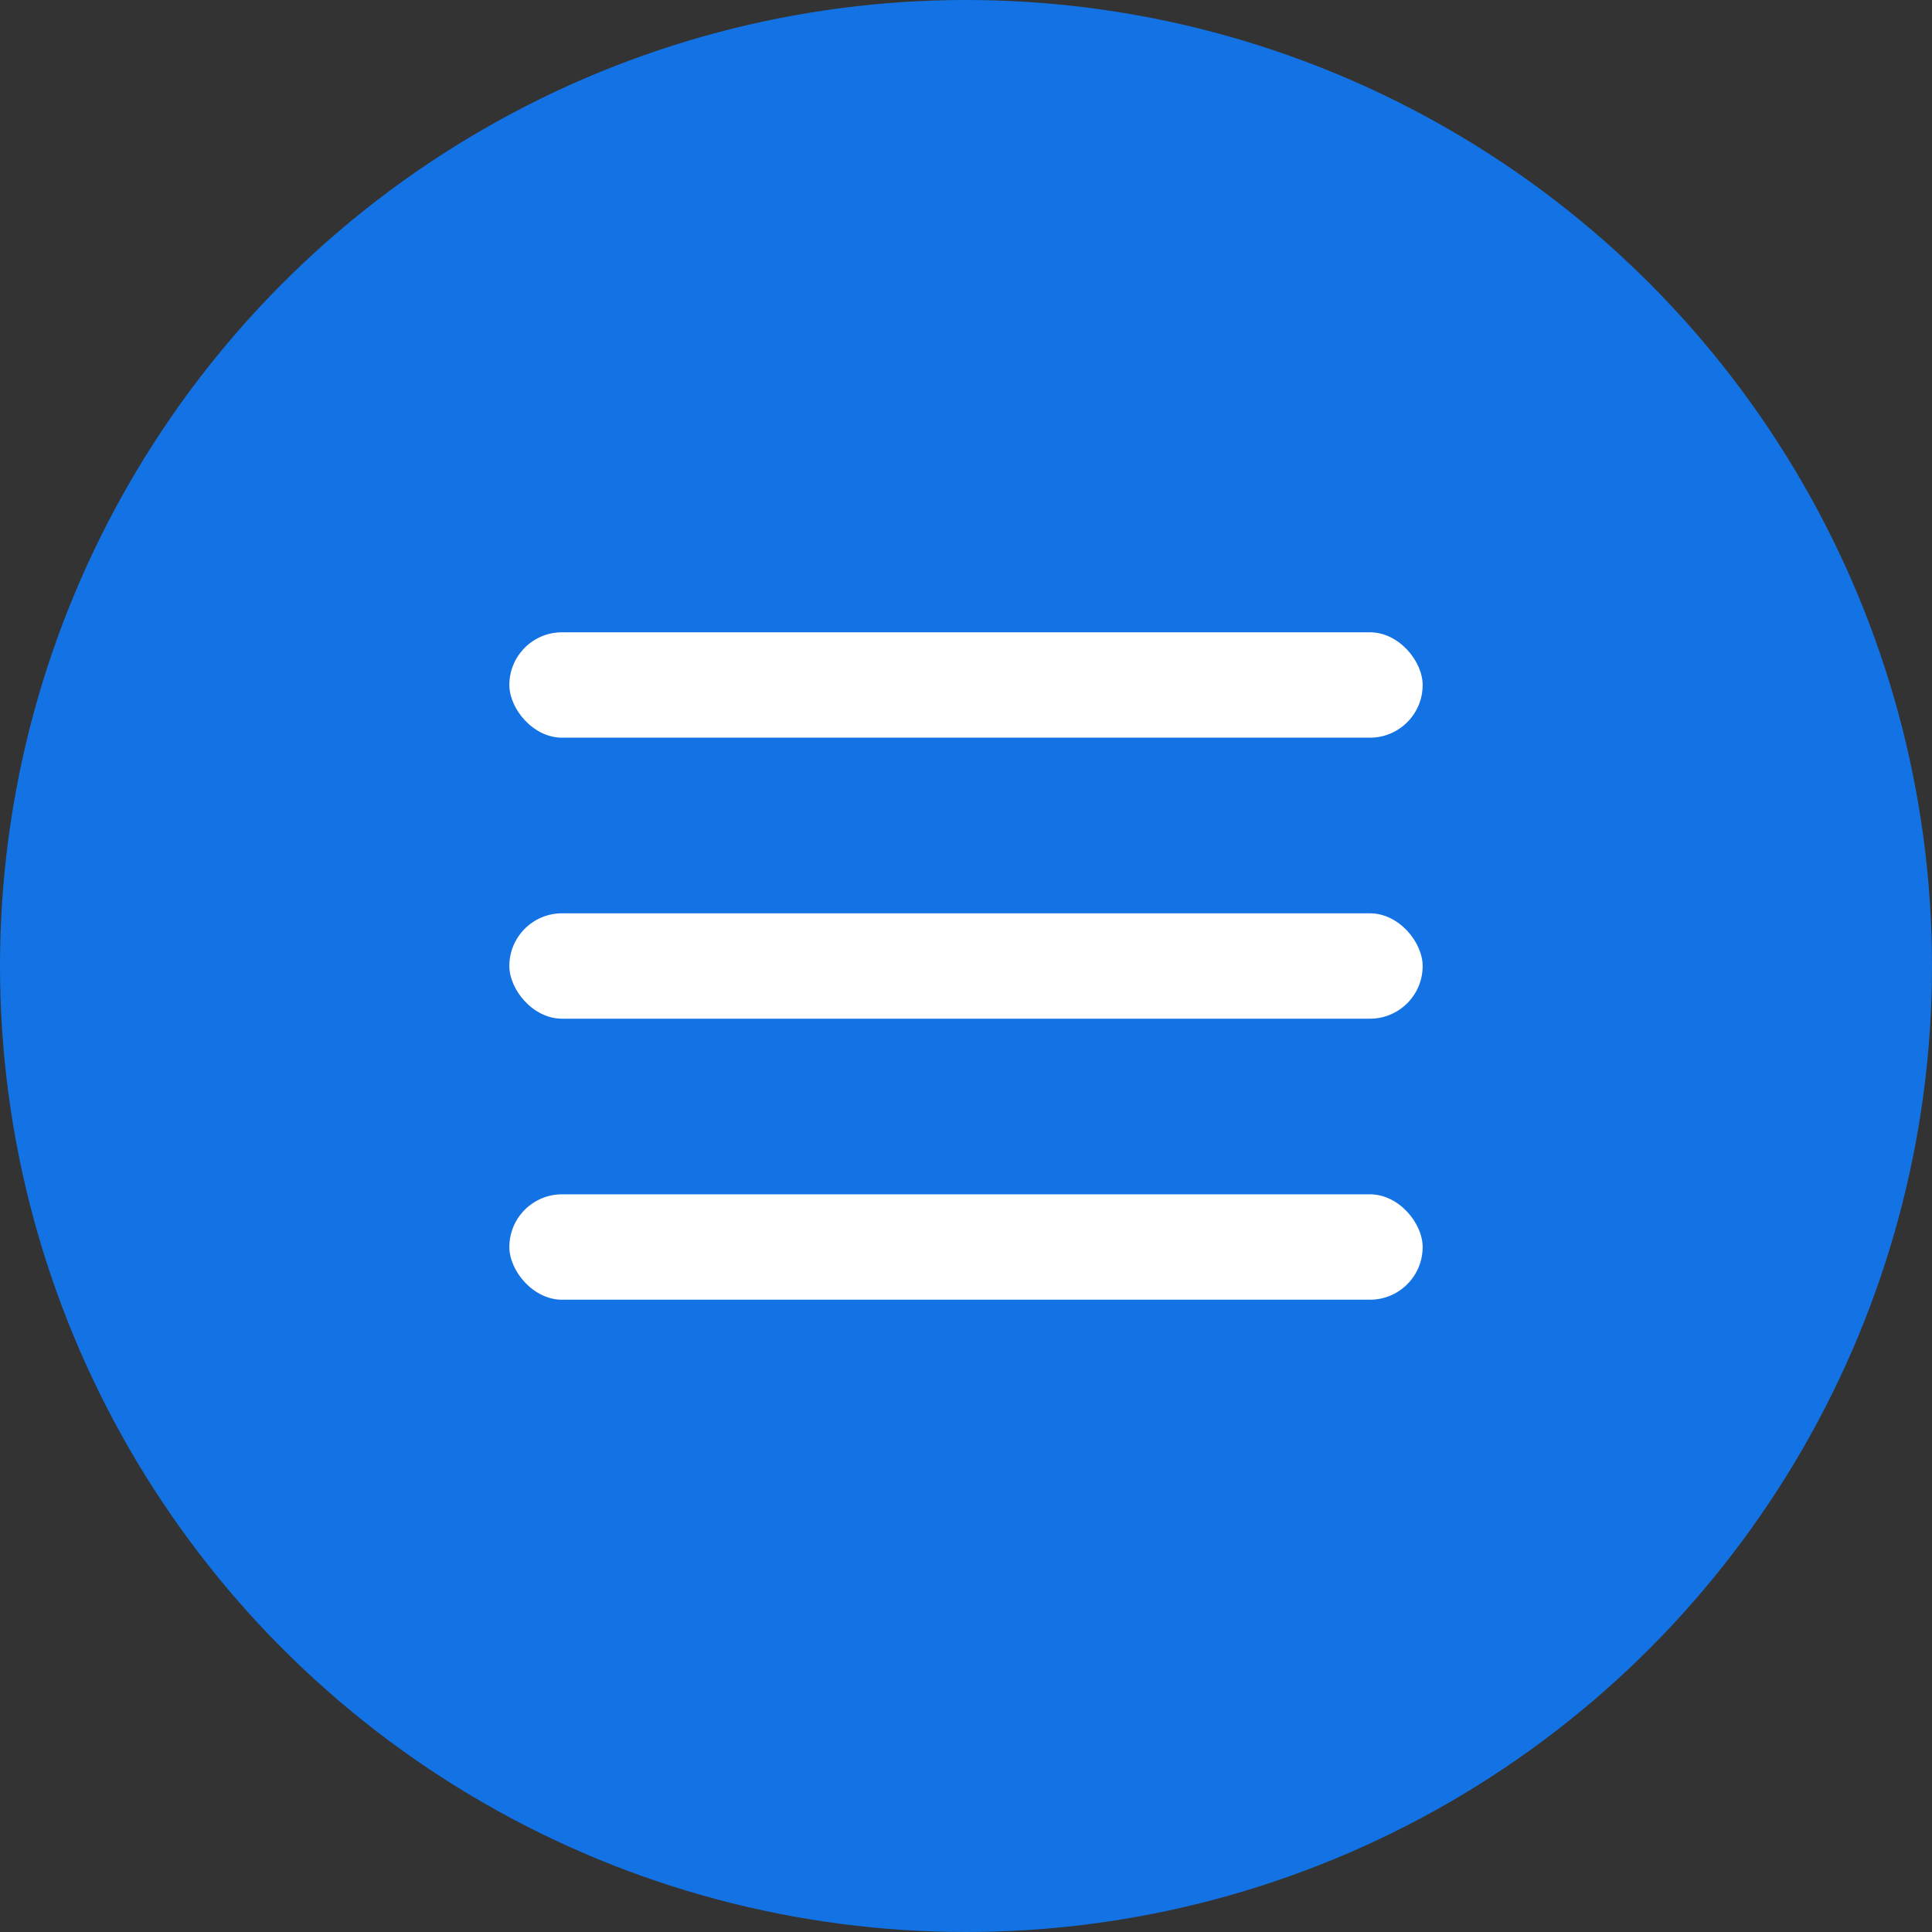
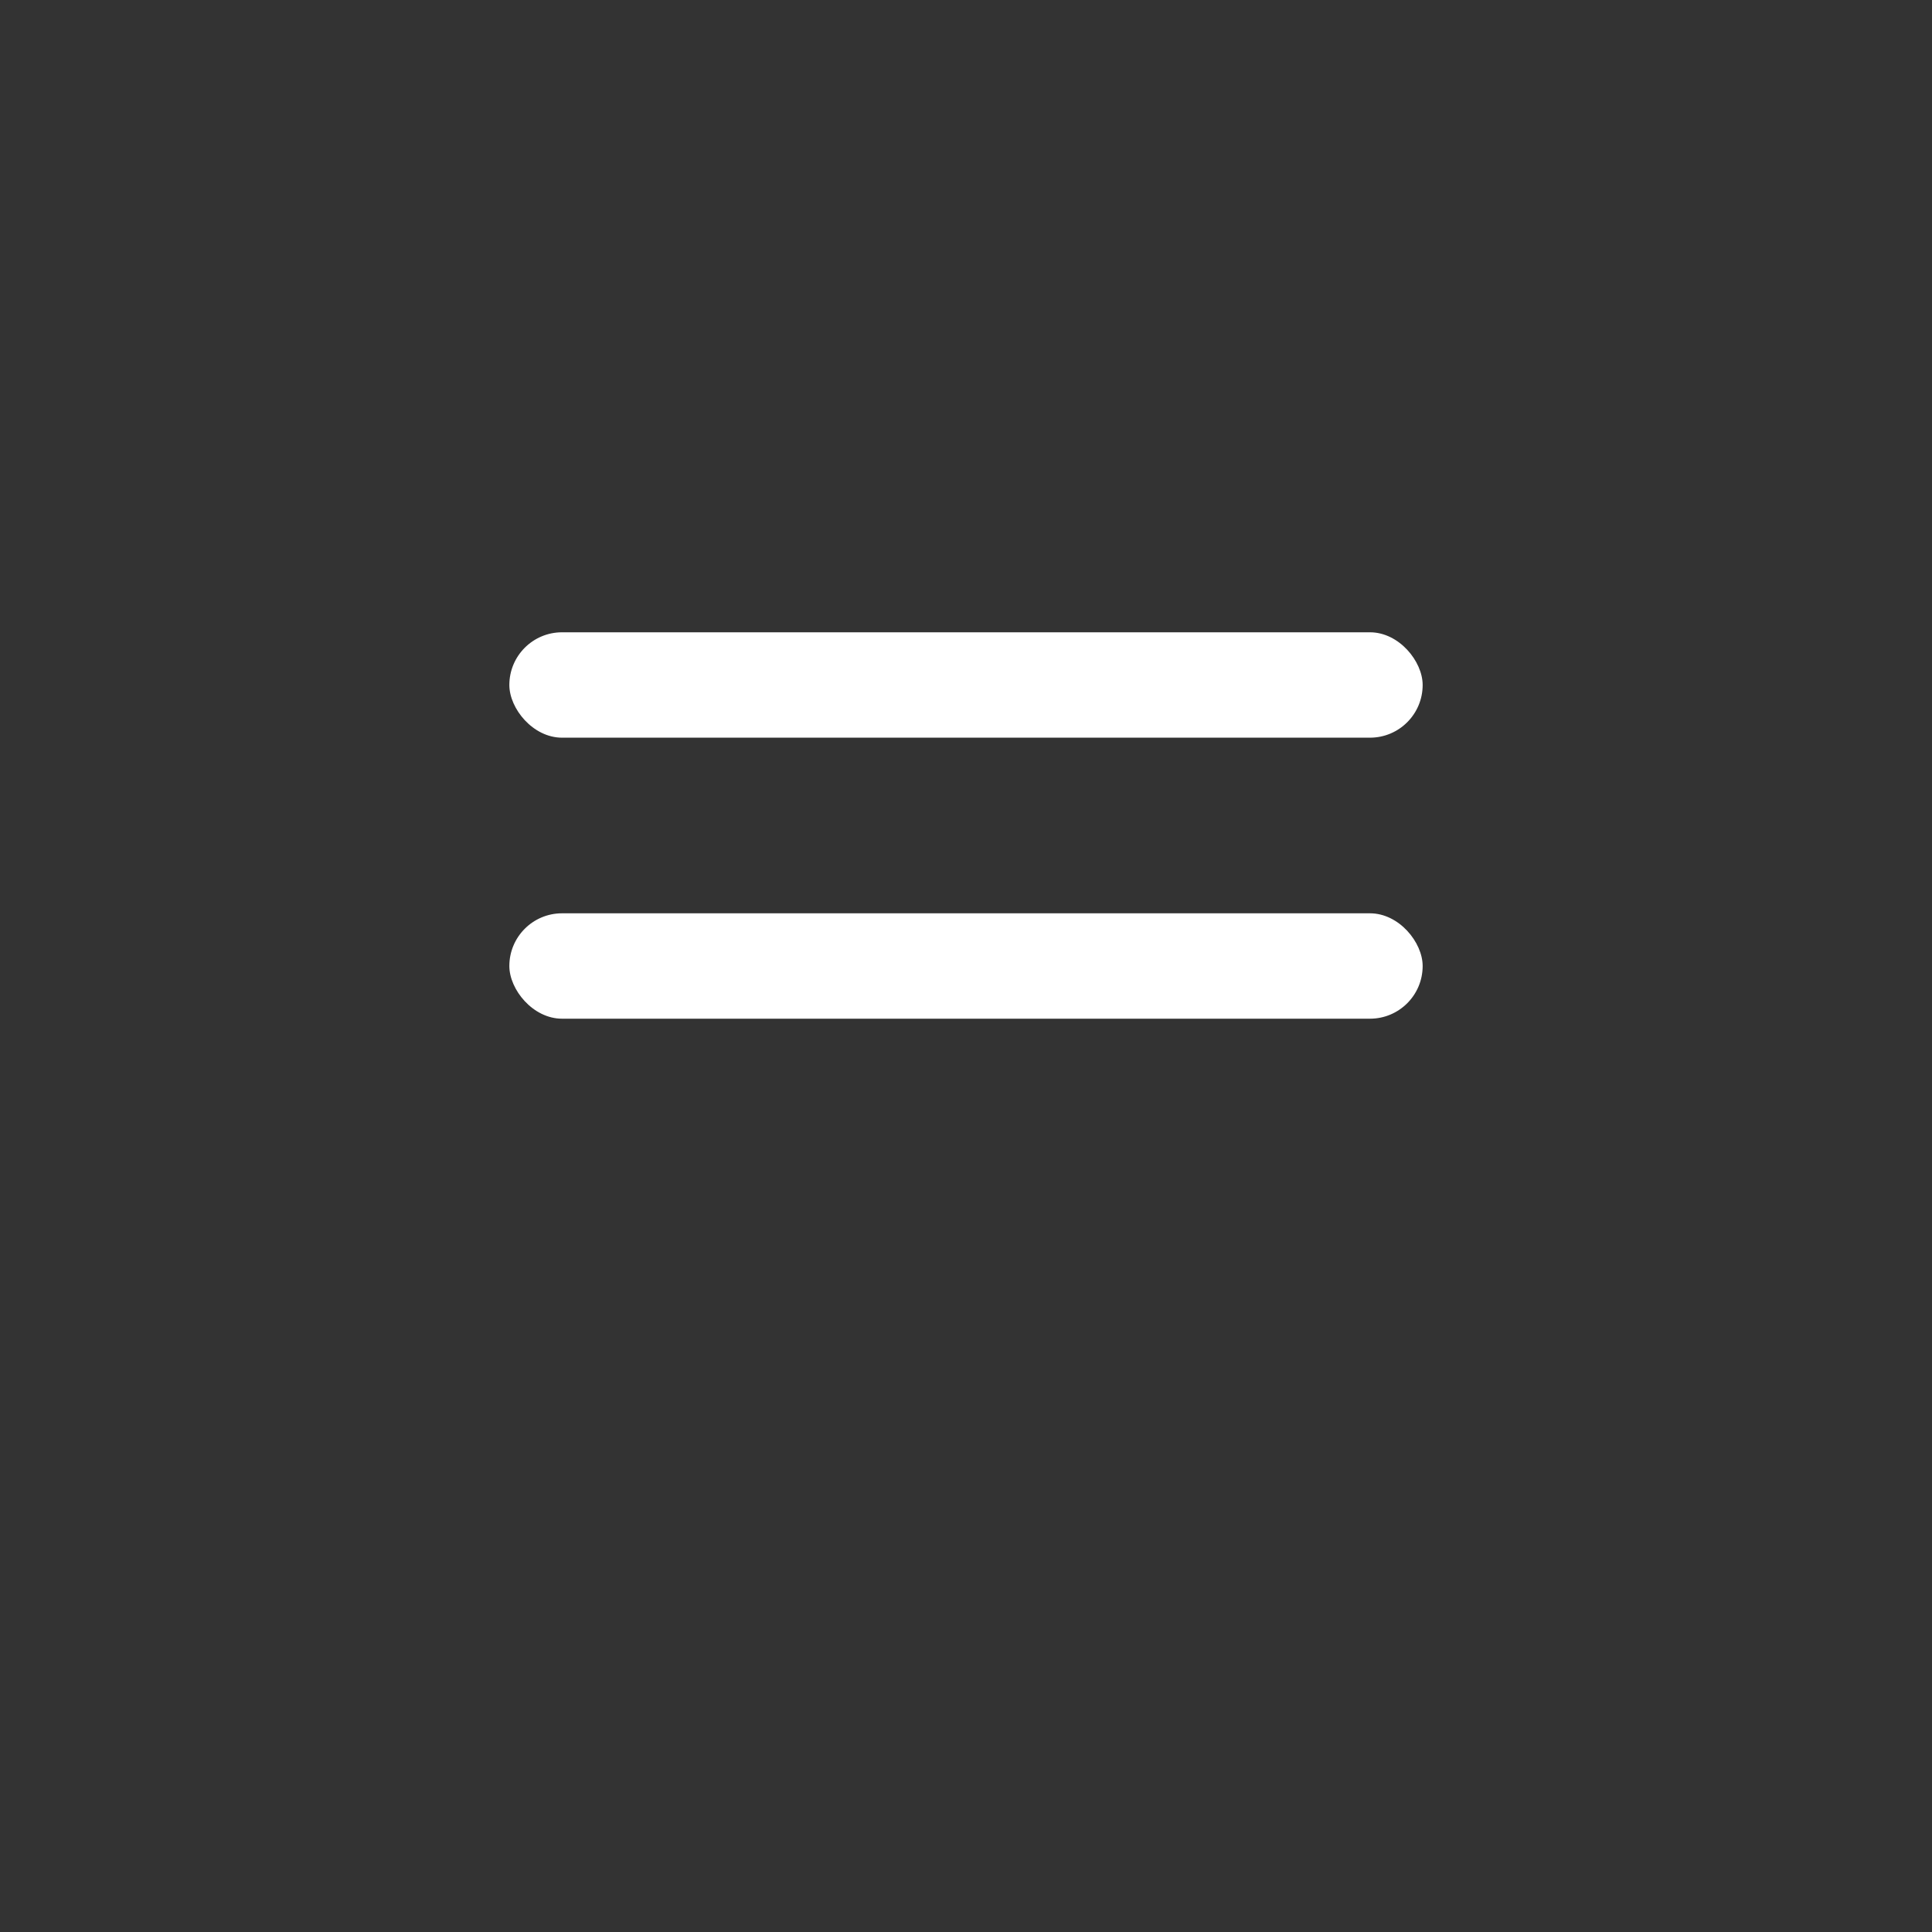
<svg xmlns="http://www.w3.org/2000/svg" width="110" height="110" viewBox="0 0 110 110" fill="none">
  <rect x="0" y="0" width="110" height="110" fill="#333333" stroke="none" />
-   <circle cx="55" cy="55" r="55" fill="#1373E4" />
  <rect x="29" y="36" width="52" height="6" rx="3" fill="white" />
  <rect x="29" y="52" width="52" height="6" rx="3" fill="white" />
-   <rect x="29" y="68" width="52" height="6" rx="3" fill="white" />
</svg>